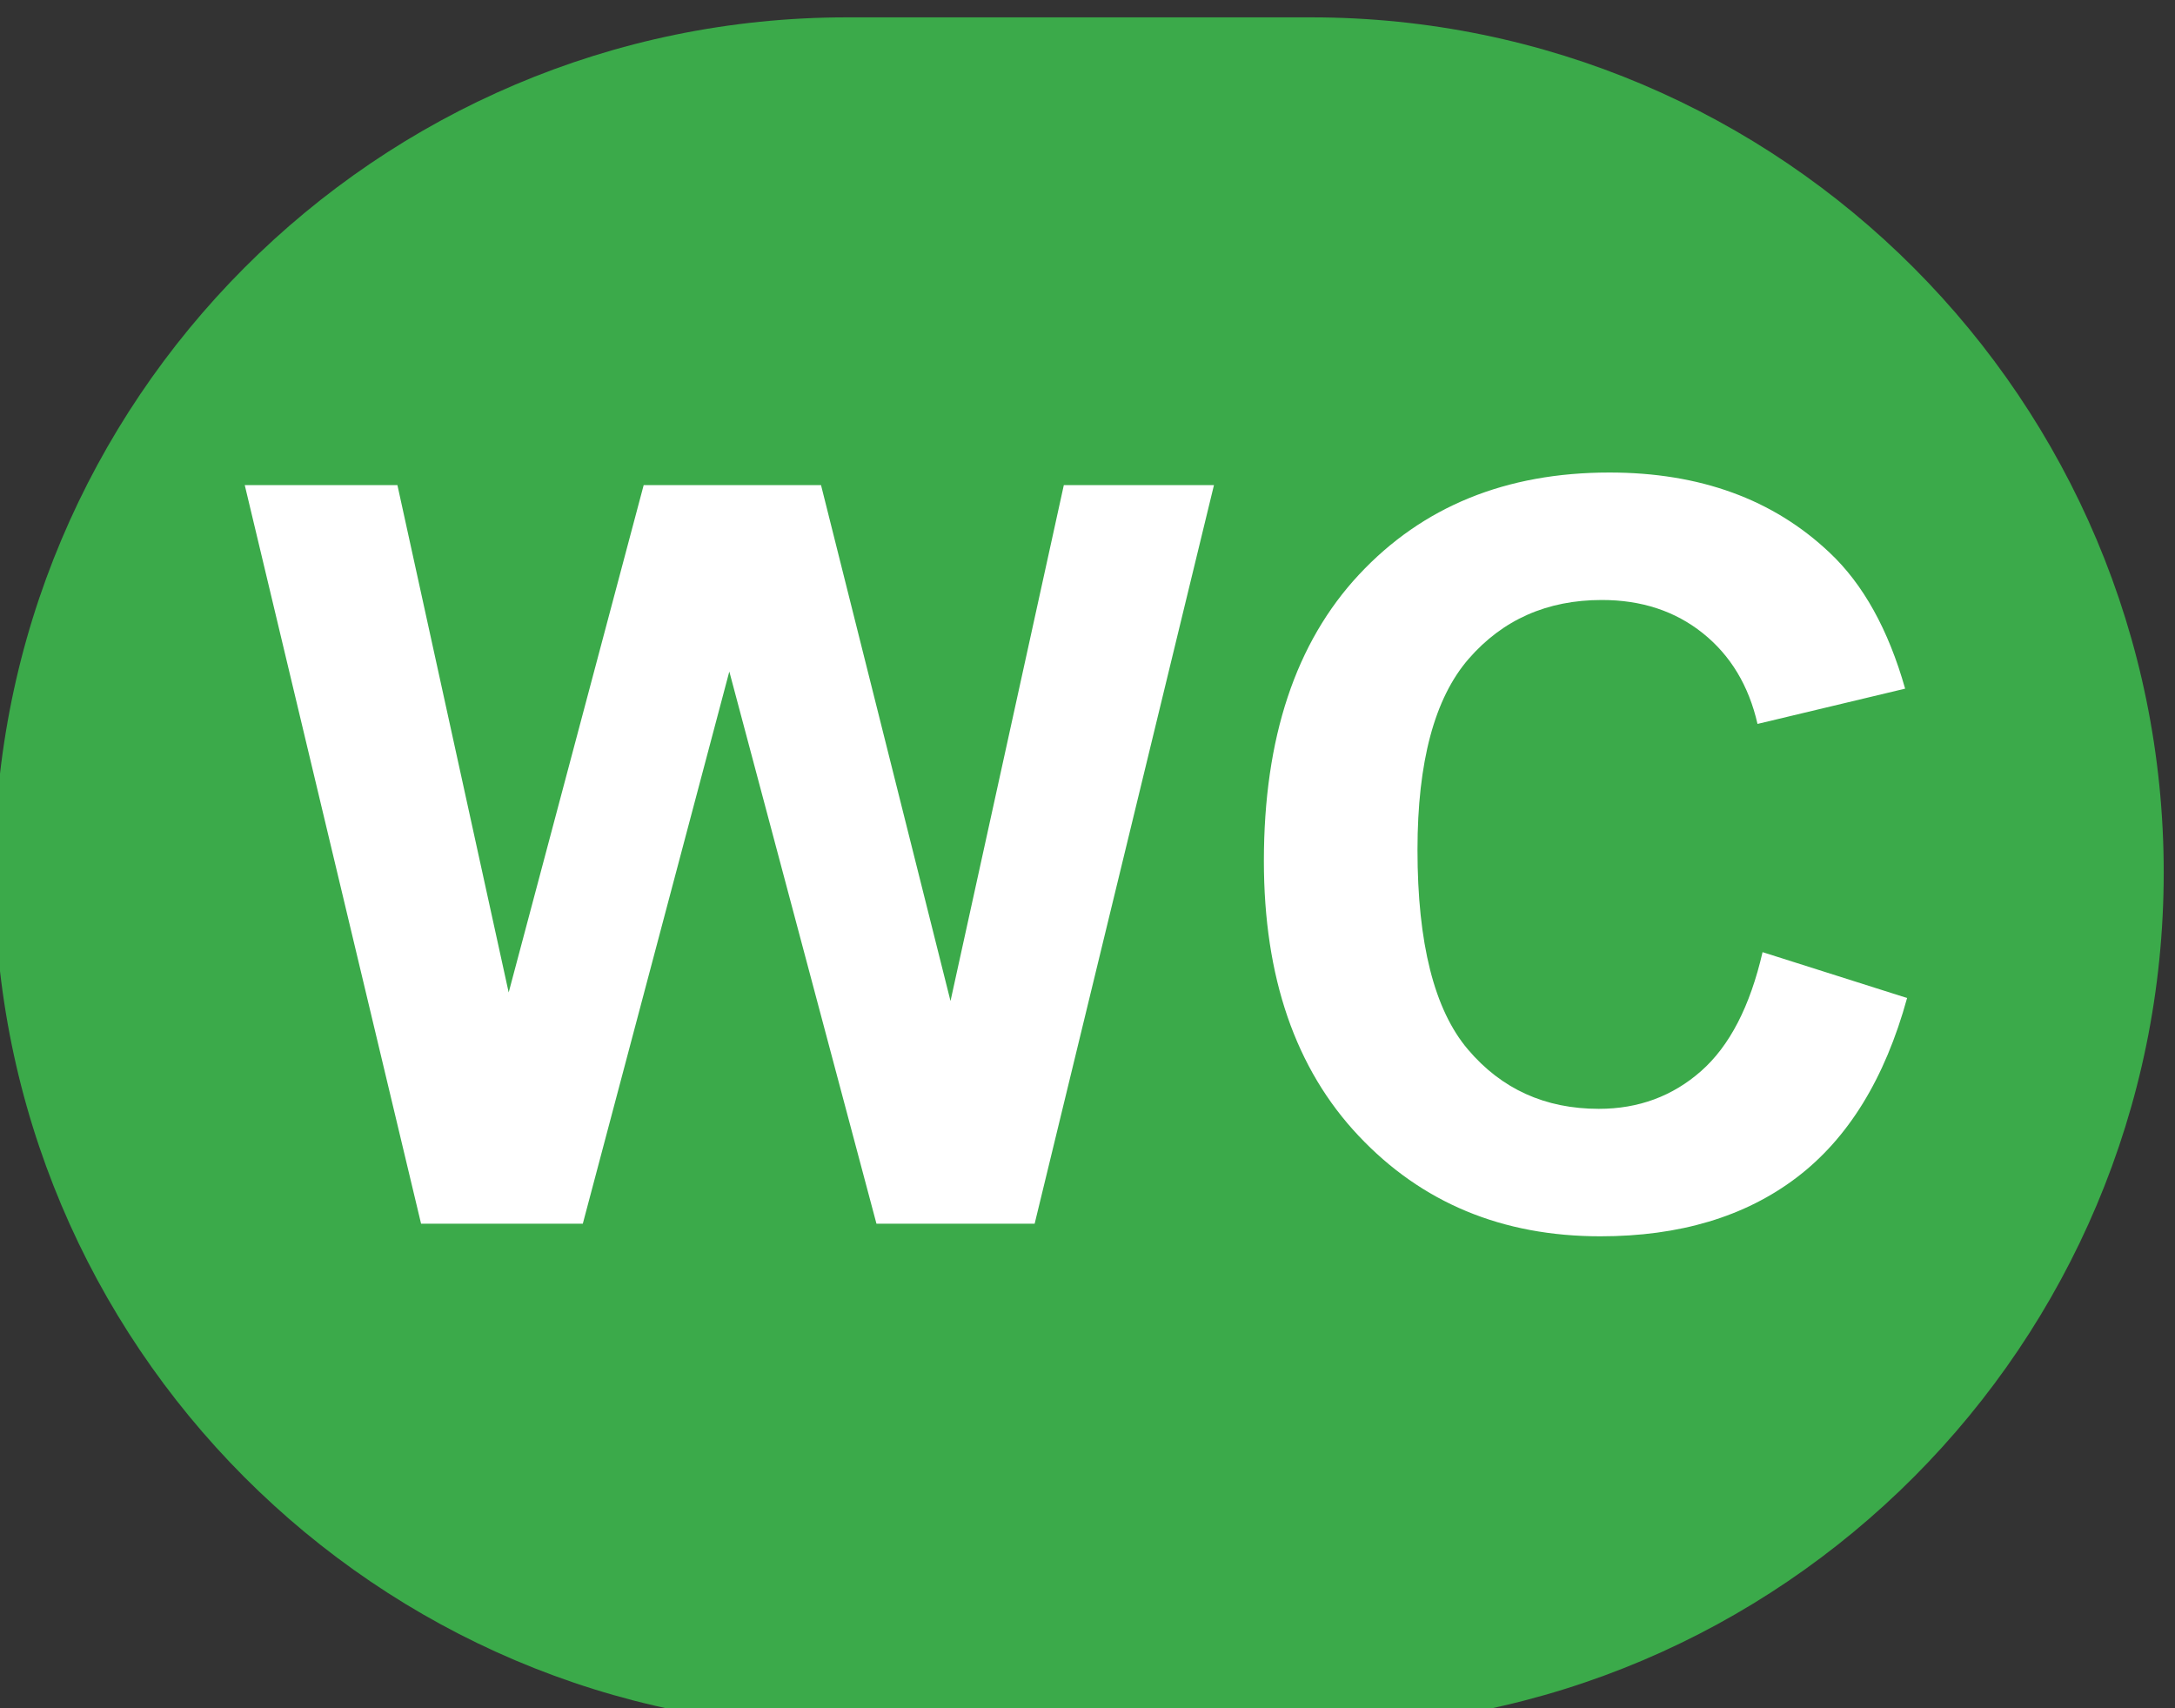
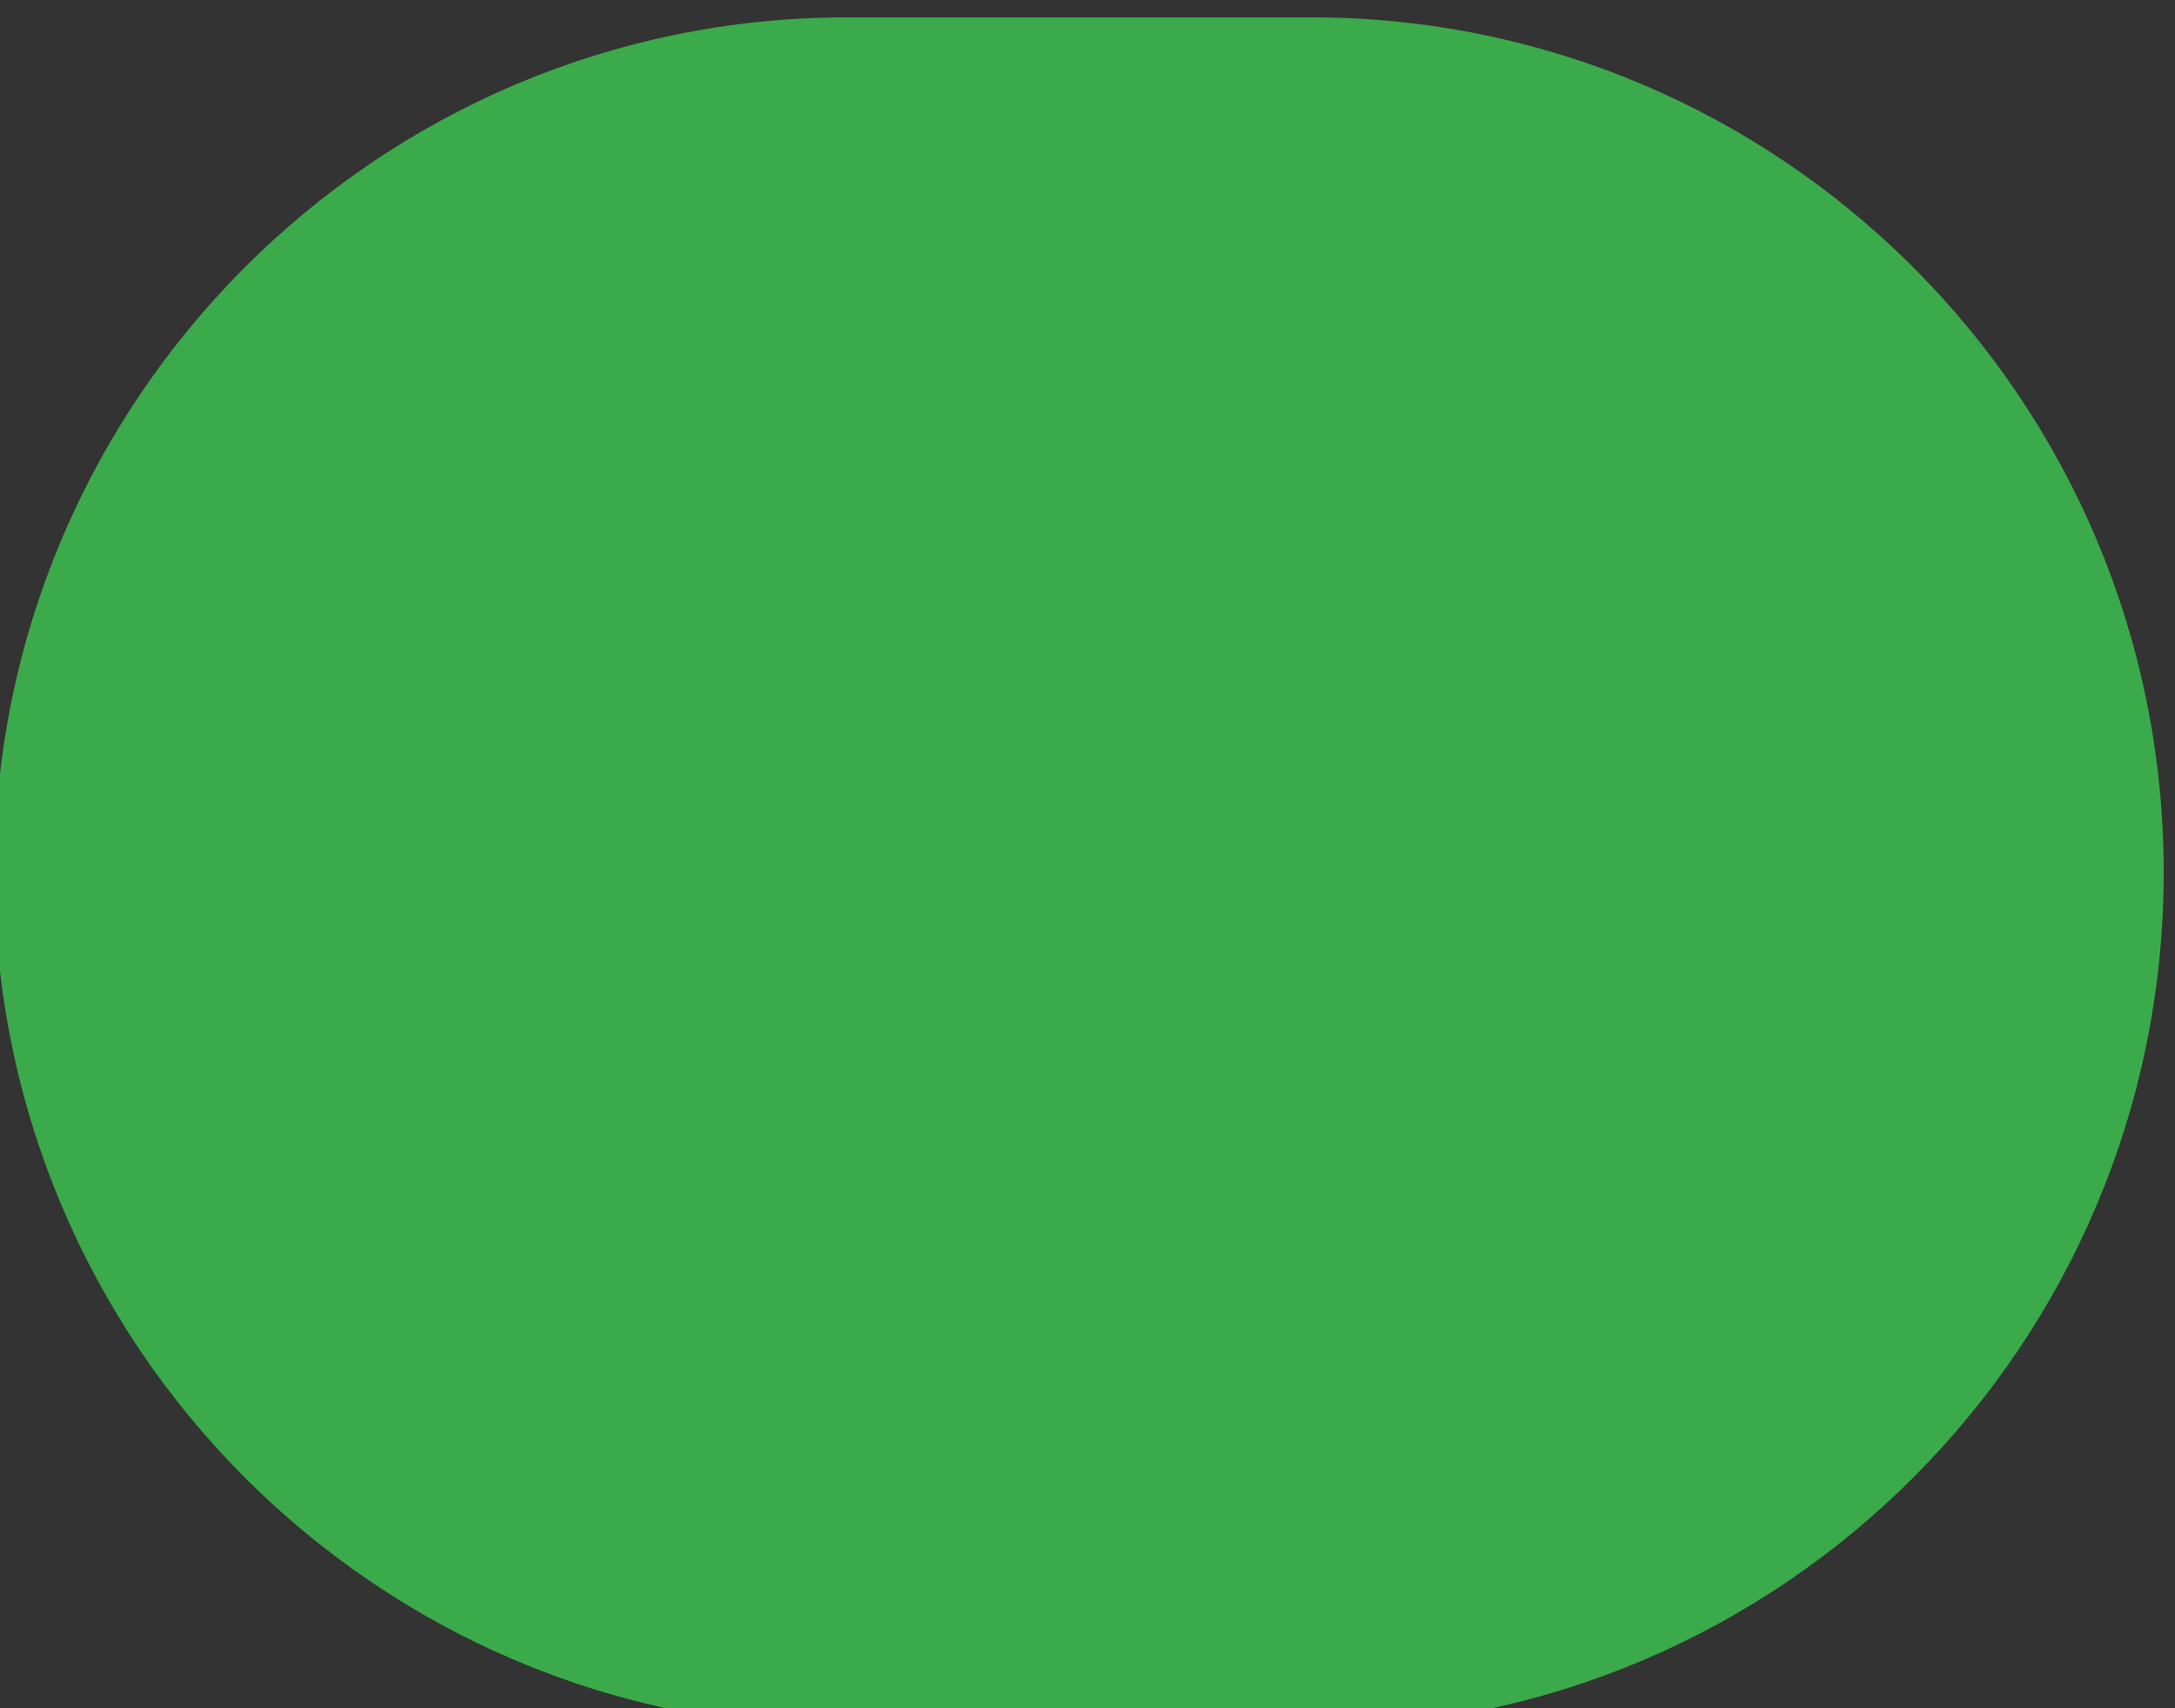
<svg xmlns="http://www.w3.org/2000/svg" width="100%" height="100%" viewBox="0 0 177 139" version="1.1" xml:space="preserve" style="fill-rule:evenodd;clip-rule:evenodd;stroke-linejoin:round;stroke-miterlimit:2;">
  <rect x="0" y="0" width="177" height="139" fill="#333333" stroke="none" />
  <g transform="matrix(1,0,0,1,-1167.1,-698.99)">
    <g transform="matrix(4.167,0,0,4.167,1286.23,460.58)">
      <g transform="matrix(1,0,0,1,-2.967,-4.367)">
        <g transform="matrix(0.072,0,0,0.215,-116.567,-157.275)">
          <path d="M1850.02,1097.17C1850.02,1140.04 1746.39,1174.84 1618.74,1174.84L1492.88,1174.84C1365.23,1174.84 1261.6,1140.04 1261.6,1097.17C1261.6,1054.31 1365.23,1019.51 1492.88,1019.51L1618.74,1019.51C1746.39,1019.51 1850.02,1054.31 1850.02,1097.17Z" style="fill:rgb(59,170,74);" />
        </g>
        <g transform="matrix(0.154,0,0,0.154,-196.094,-36.262)">
-           <path d="M1160.36,790.51L1138,696.856L1157.36,696.856L1171.47,761.187L1188.59,696.856L1211.08,696.856L1227.5,762.273L1241.87,696.856L1260.91,696.856L1238.17,790.51L1218.11,790.51L1199.45,720.493L1180.87,790.51L1160.36,790.51Z" style="fill:white;fill-rule:nonzero;" />
-           <path d="M1330.48,756.076L1348.81,761.89C1346,772.111 1341.33,779.703 1334.79,784.664C1328.25,789.626 1319.96,792.107 1309.91,792.107C1297.47,792.107 1287.25,787.858 1279.25,779.362C1271.24,770.865 1267.24,759.249 1267.24,744.513C1267.24,728.926 1271.26,716.82 1279.31,708.196C1287.36,699.571 1297.94,695.259 1311.06,695.259C1322.52,695.259 1331.82,698.645 1338.98,705.417C1343.24,709.42 1346.43,715.17 1348.56,722.665L1329.84,727.137C1328.73,722.282 1326.42,718.449 1322.91,715.638C1319.4,712.827 1315.13,711.422 1310.1,711.422C1303.16,711.422 1297.53,713.913 1293.2,718.896C1288.88,723.879 1286.72,731.95 1286.72,743.108C1286.72,754.948 1288.85,763.38 1293.11,768.406C1297.37,773.431 1302.9,775.944 1309.72,775.944C1314.74,775.944 1319.07,774.347 1322.69,771.153C1326.31,767.959 1328.9,762.933 1330.48,756.076Z" style="fill:white;fill-rule:nonzero;" />
-         </g>
+           </g>
      </g>
    </g>
  </g>
</svg>